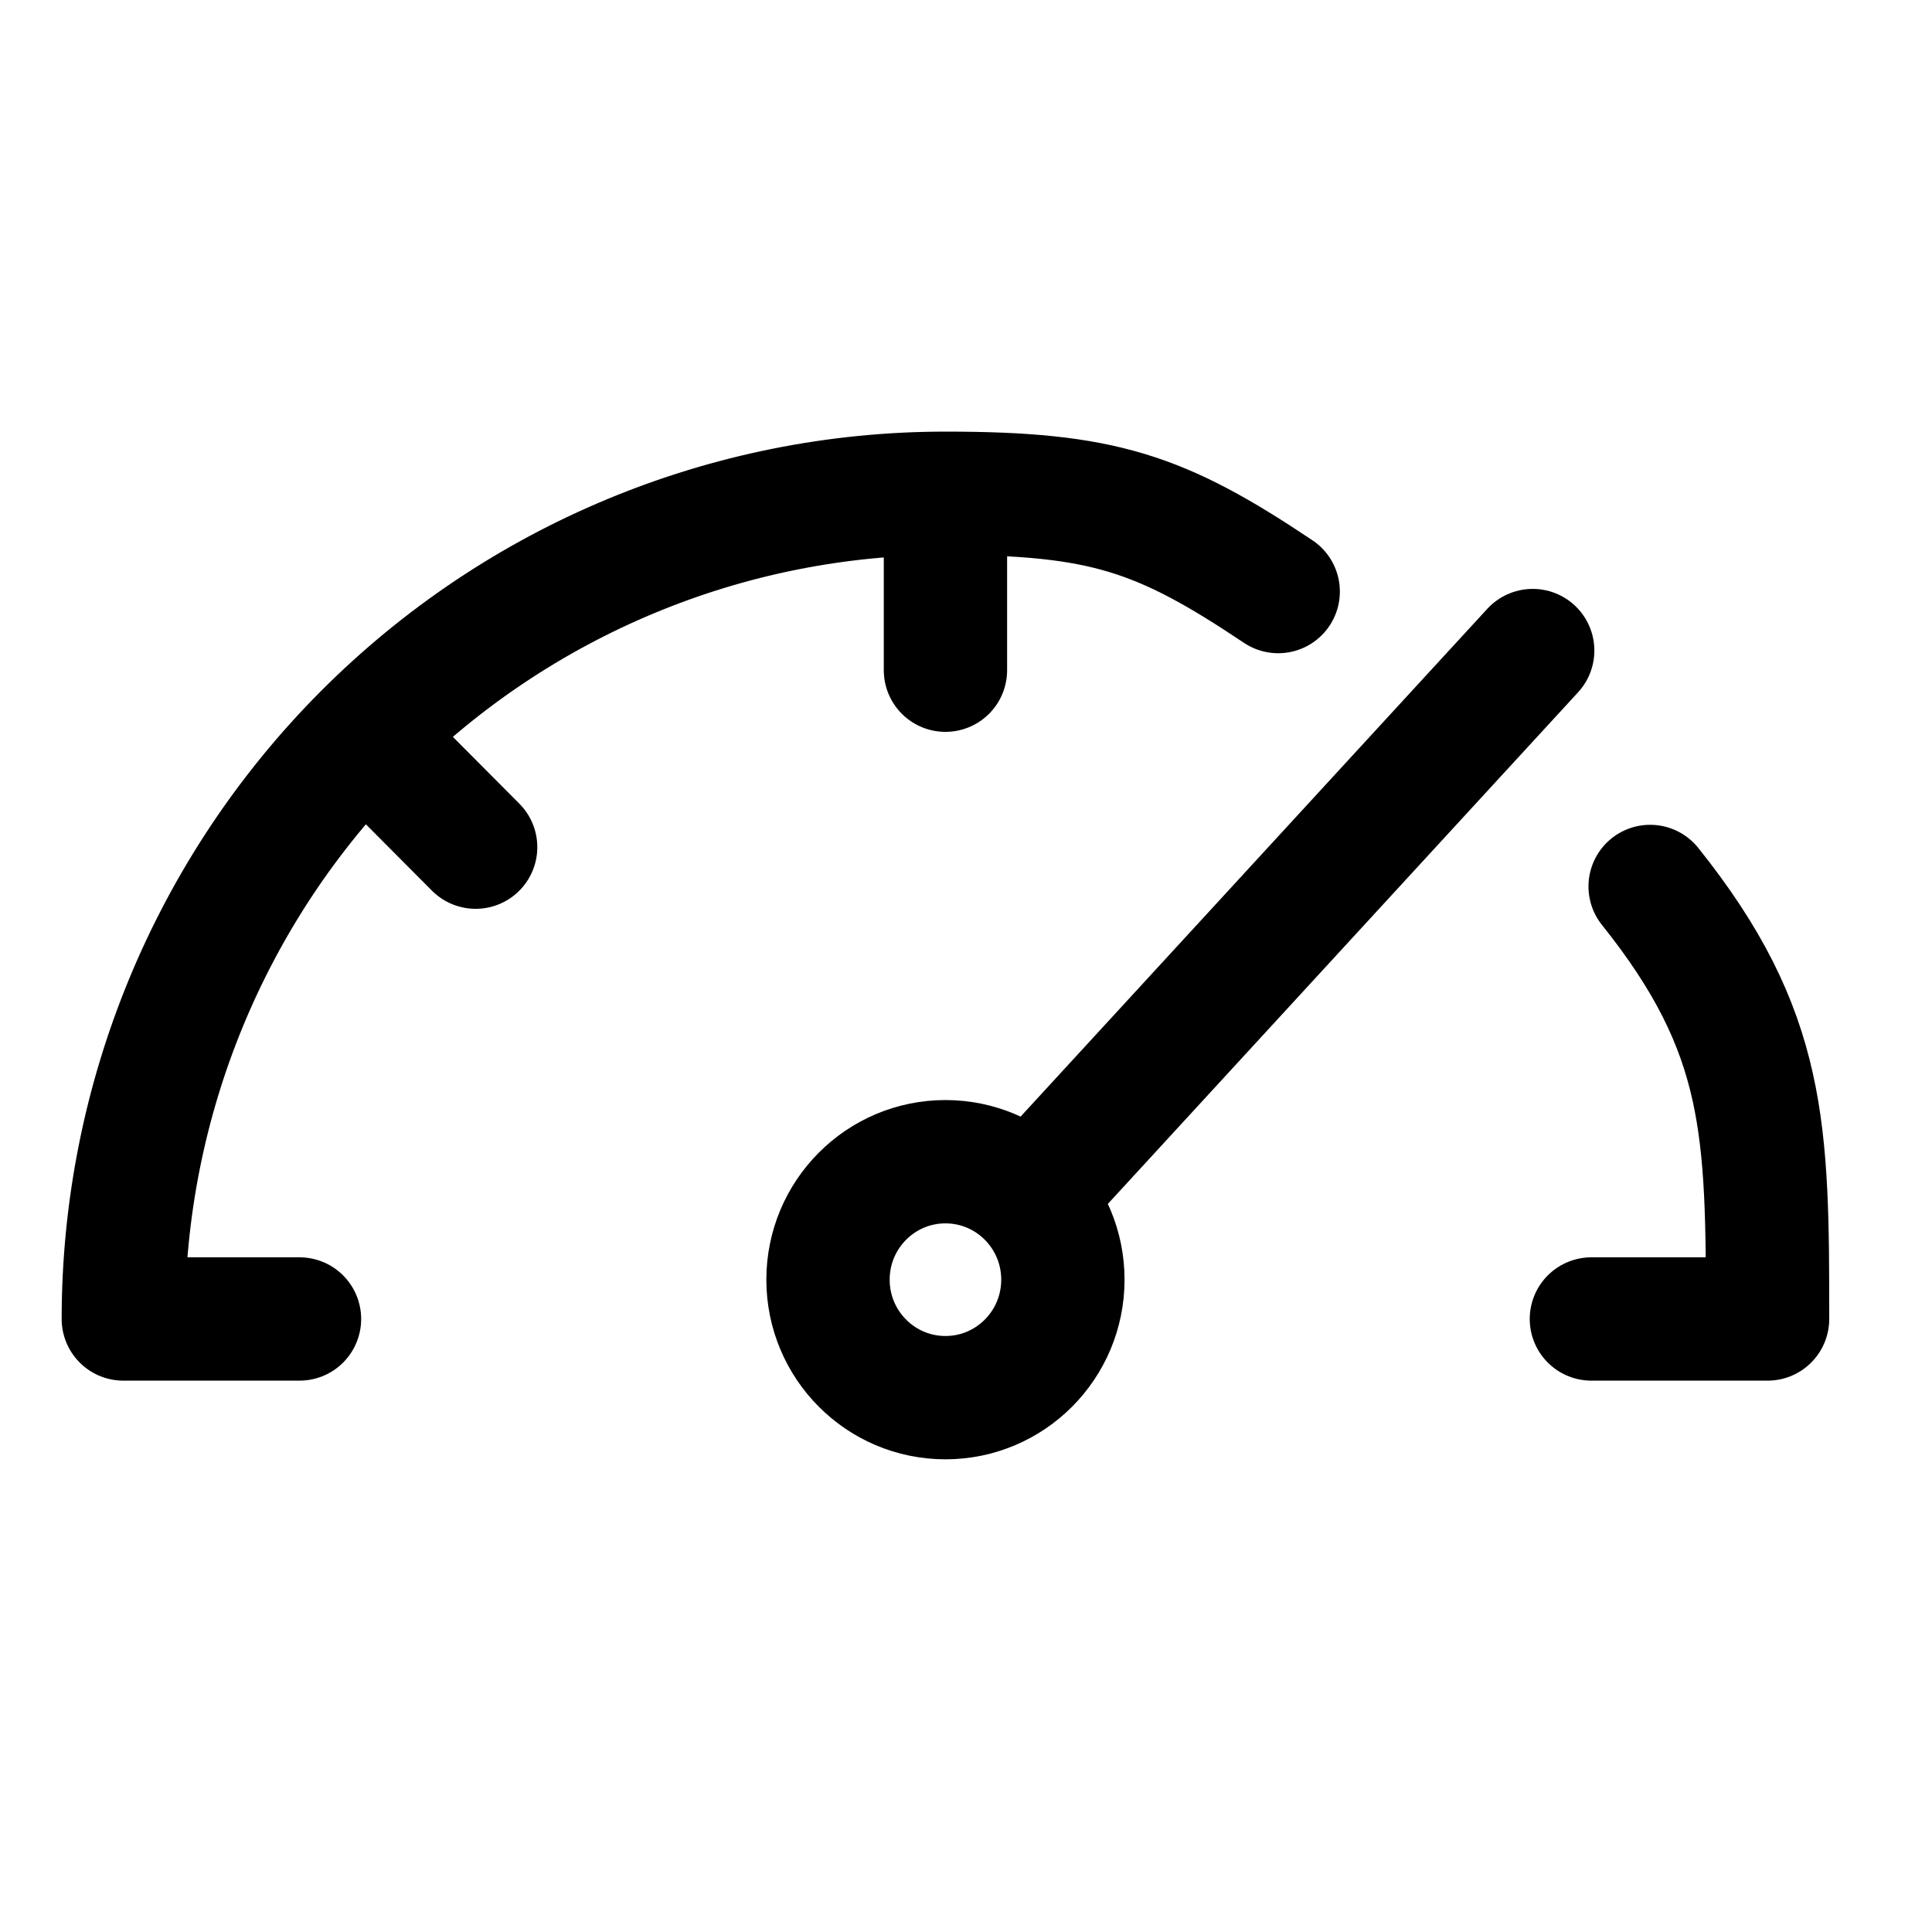
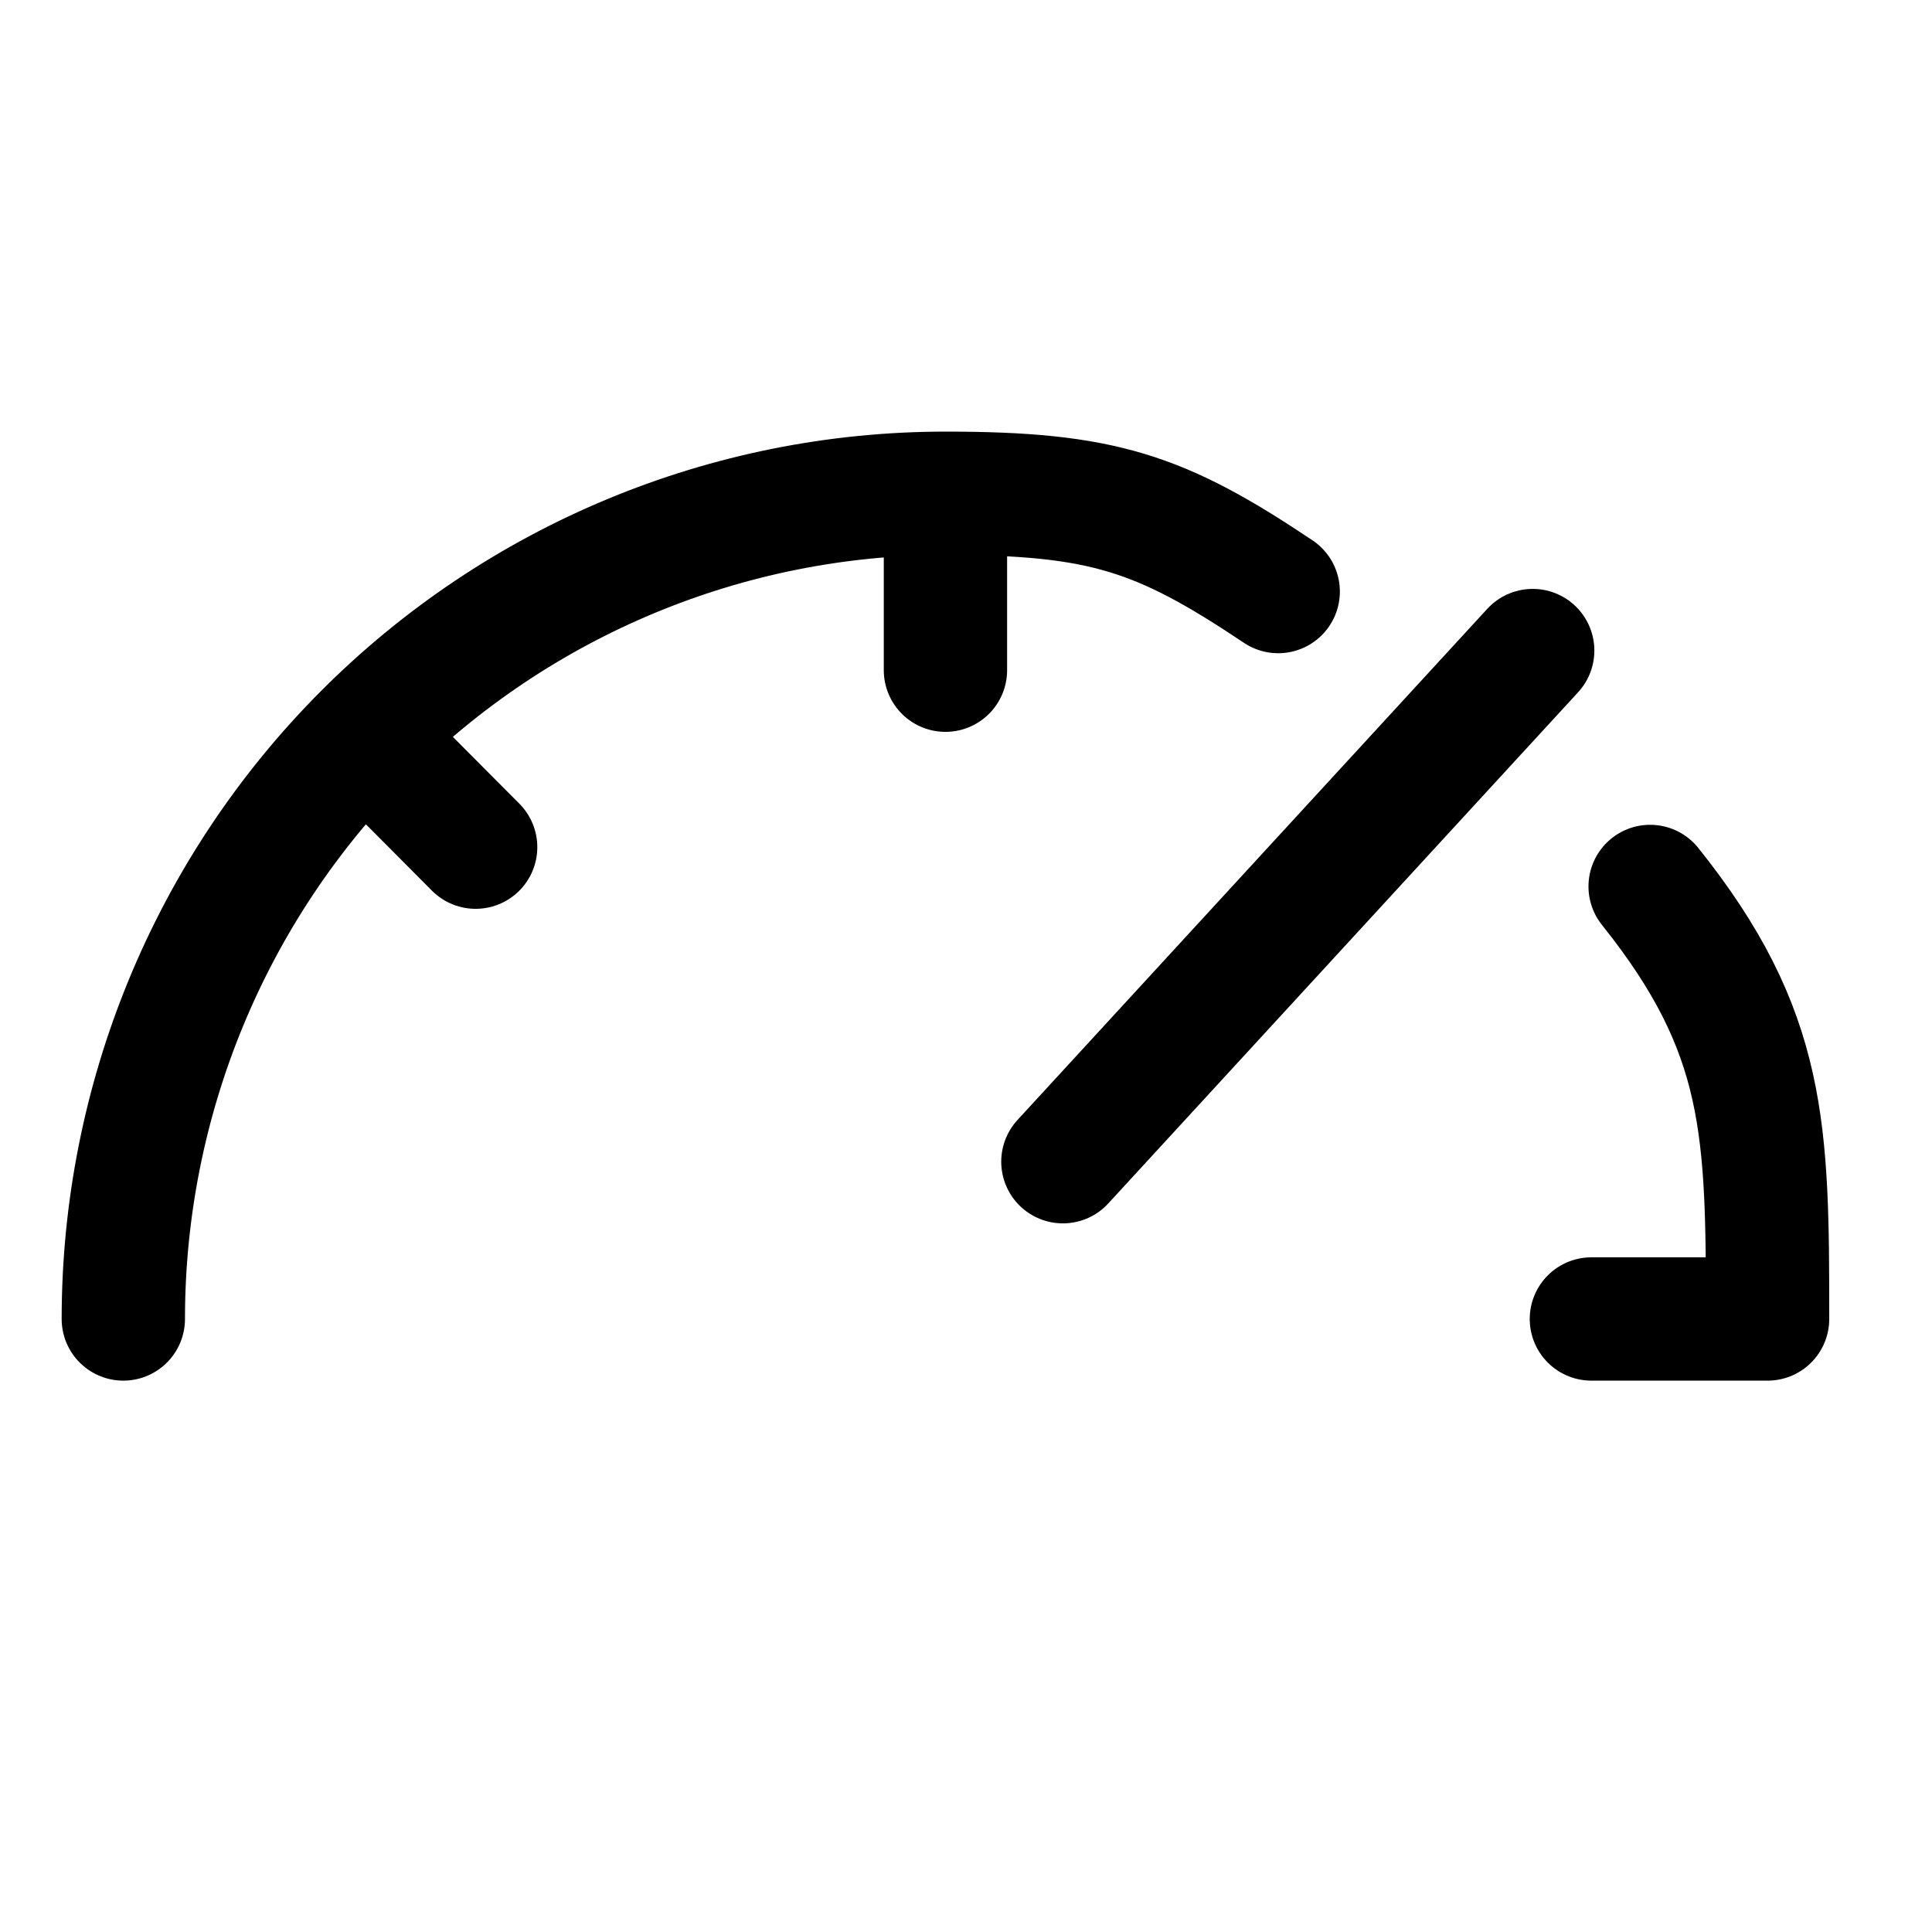
<svg xmlns="http://www.w3.org/2000/svg" width="47" height="47" viewBox="0 0 47 47" fill="none">
  <path d="M25.857 28.261L37.286 15.826" stroke="black" stroke-width="3" stroke-linecap="round" />
-   <ellipse cx="23" cy="31.131" rx="2.857" ry="2.87" stroke="black" stroke-width="3" />
-   <path d="M23 12C17.696 12 12.609 14.116 8.858 17.883M23 12C26.824 12 28.238 12.478 31.095 14.391M23 12L23 16.304M8.858 17.883C5.107 21.65 3 26.76 3 32.087H7.286M8.858 17.883L11.571 20.609M40.143 21.565C42.983 25.115 43 27.49 43 32.087H38.714" stroke="black" stroke-width="3" stroke-linecap="round" stroke-linejoin="round" />
+   <path d="M23 12C17.696 12 12.609 14.116 8.858 17.883M23 12C26.824 12 28.238 12.478 31.095 14.391M23 12L23 16.304M8.858 17.883C5.107 21.65 3 26.76 3 32.087M8.858 17.883L11.571 20.609M40.143 21.565C42.983 25.115 43 27.49 43 32.087H38.714" stroke="black" stroke-width="3" stroke-linecap="round" stroke-linejoin="round" />
</svg>